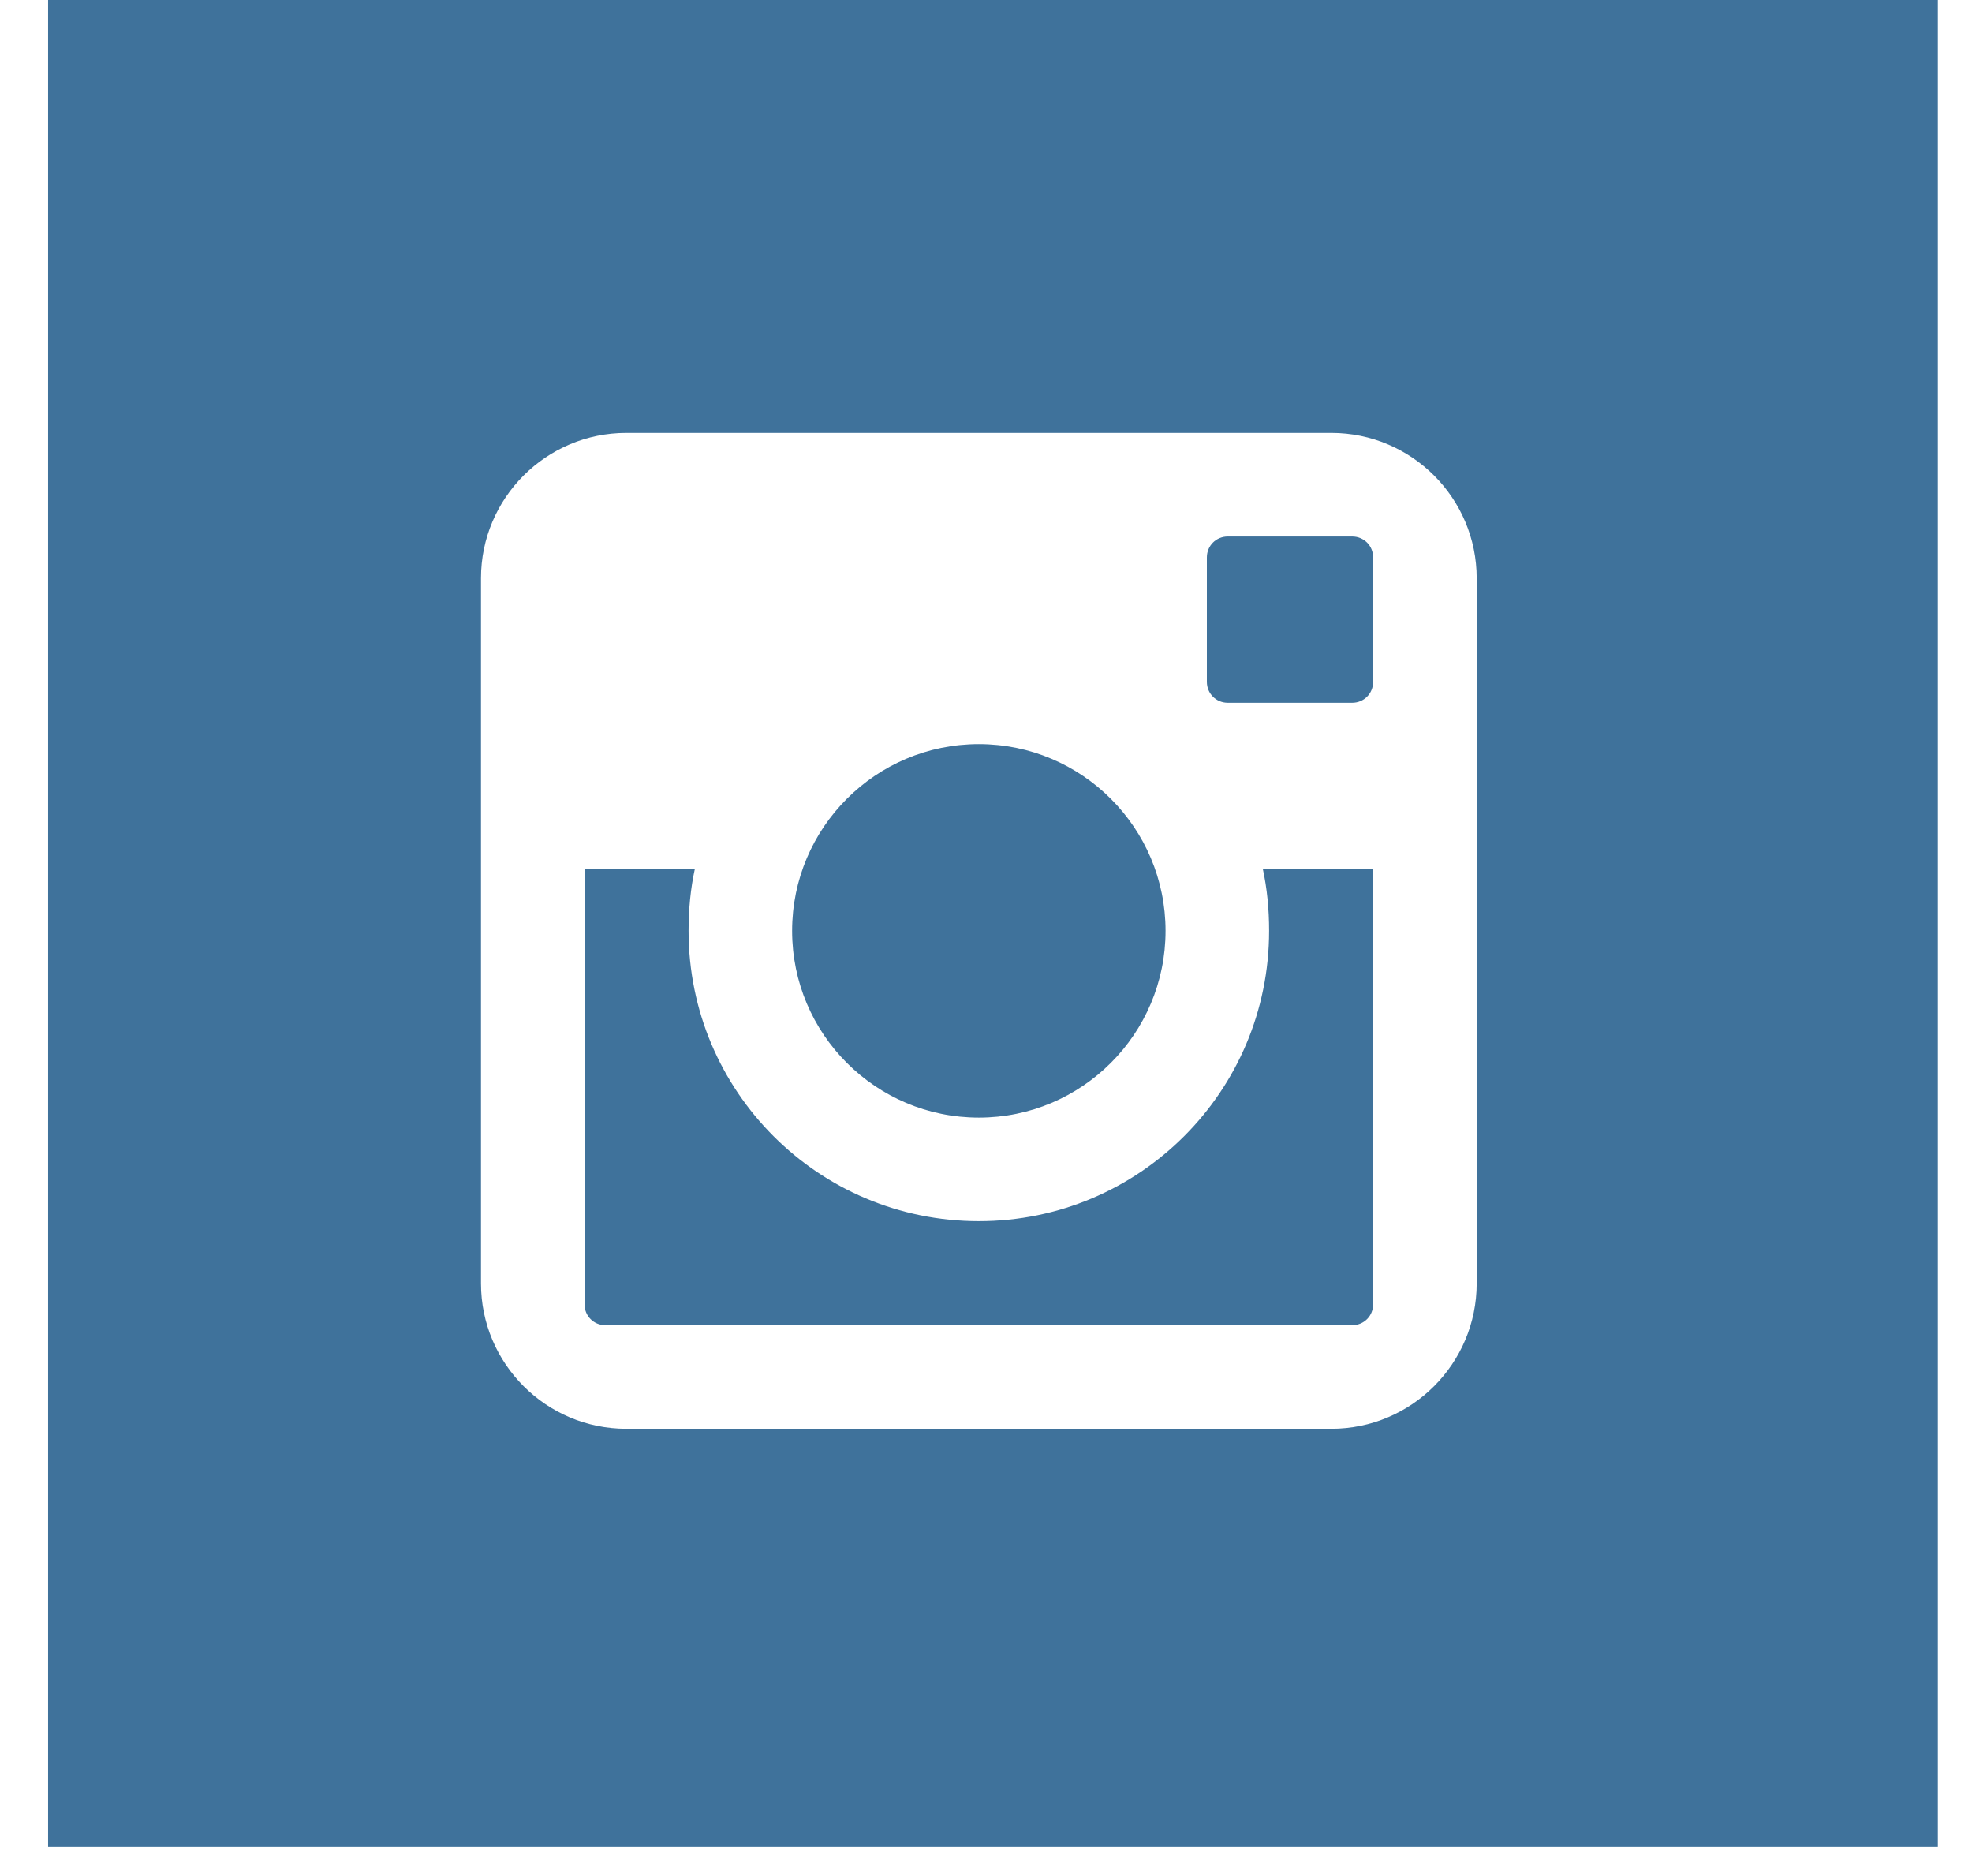
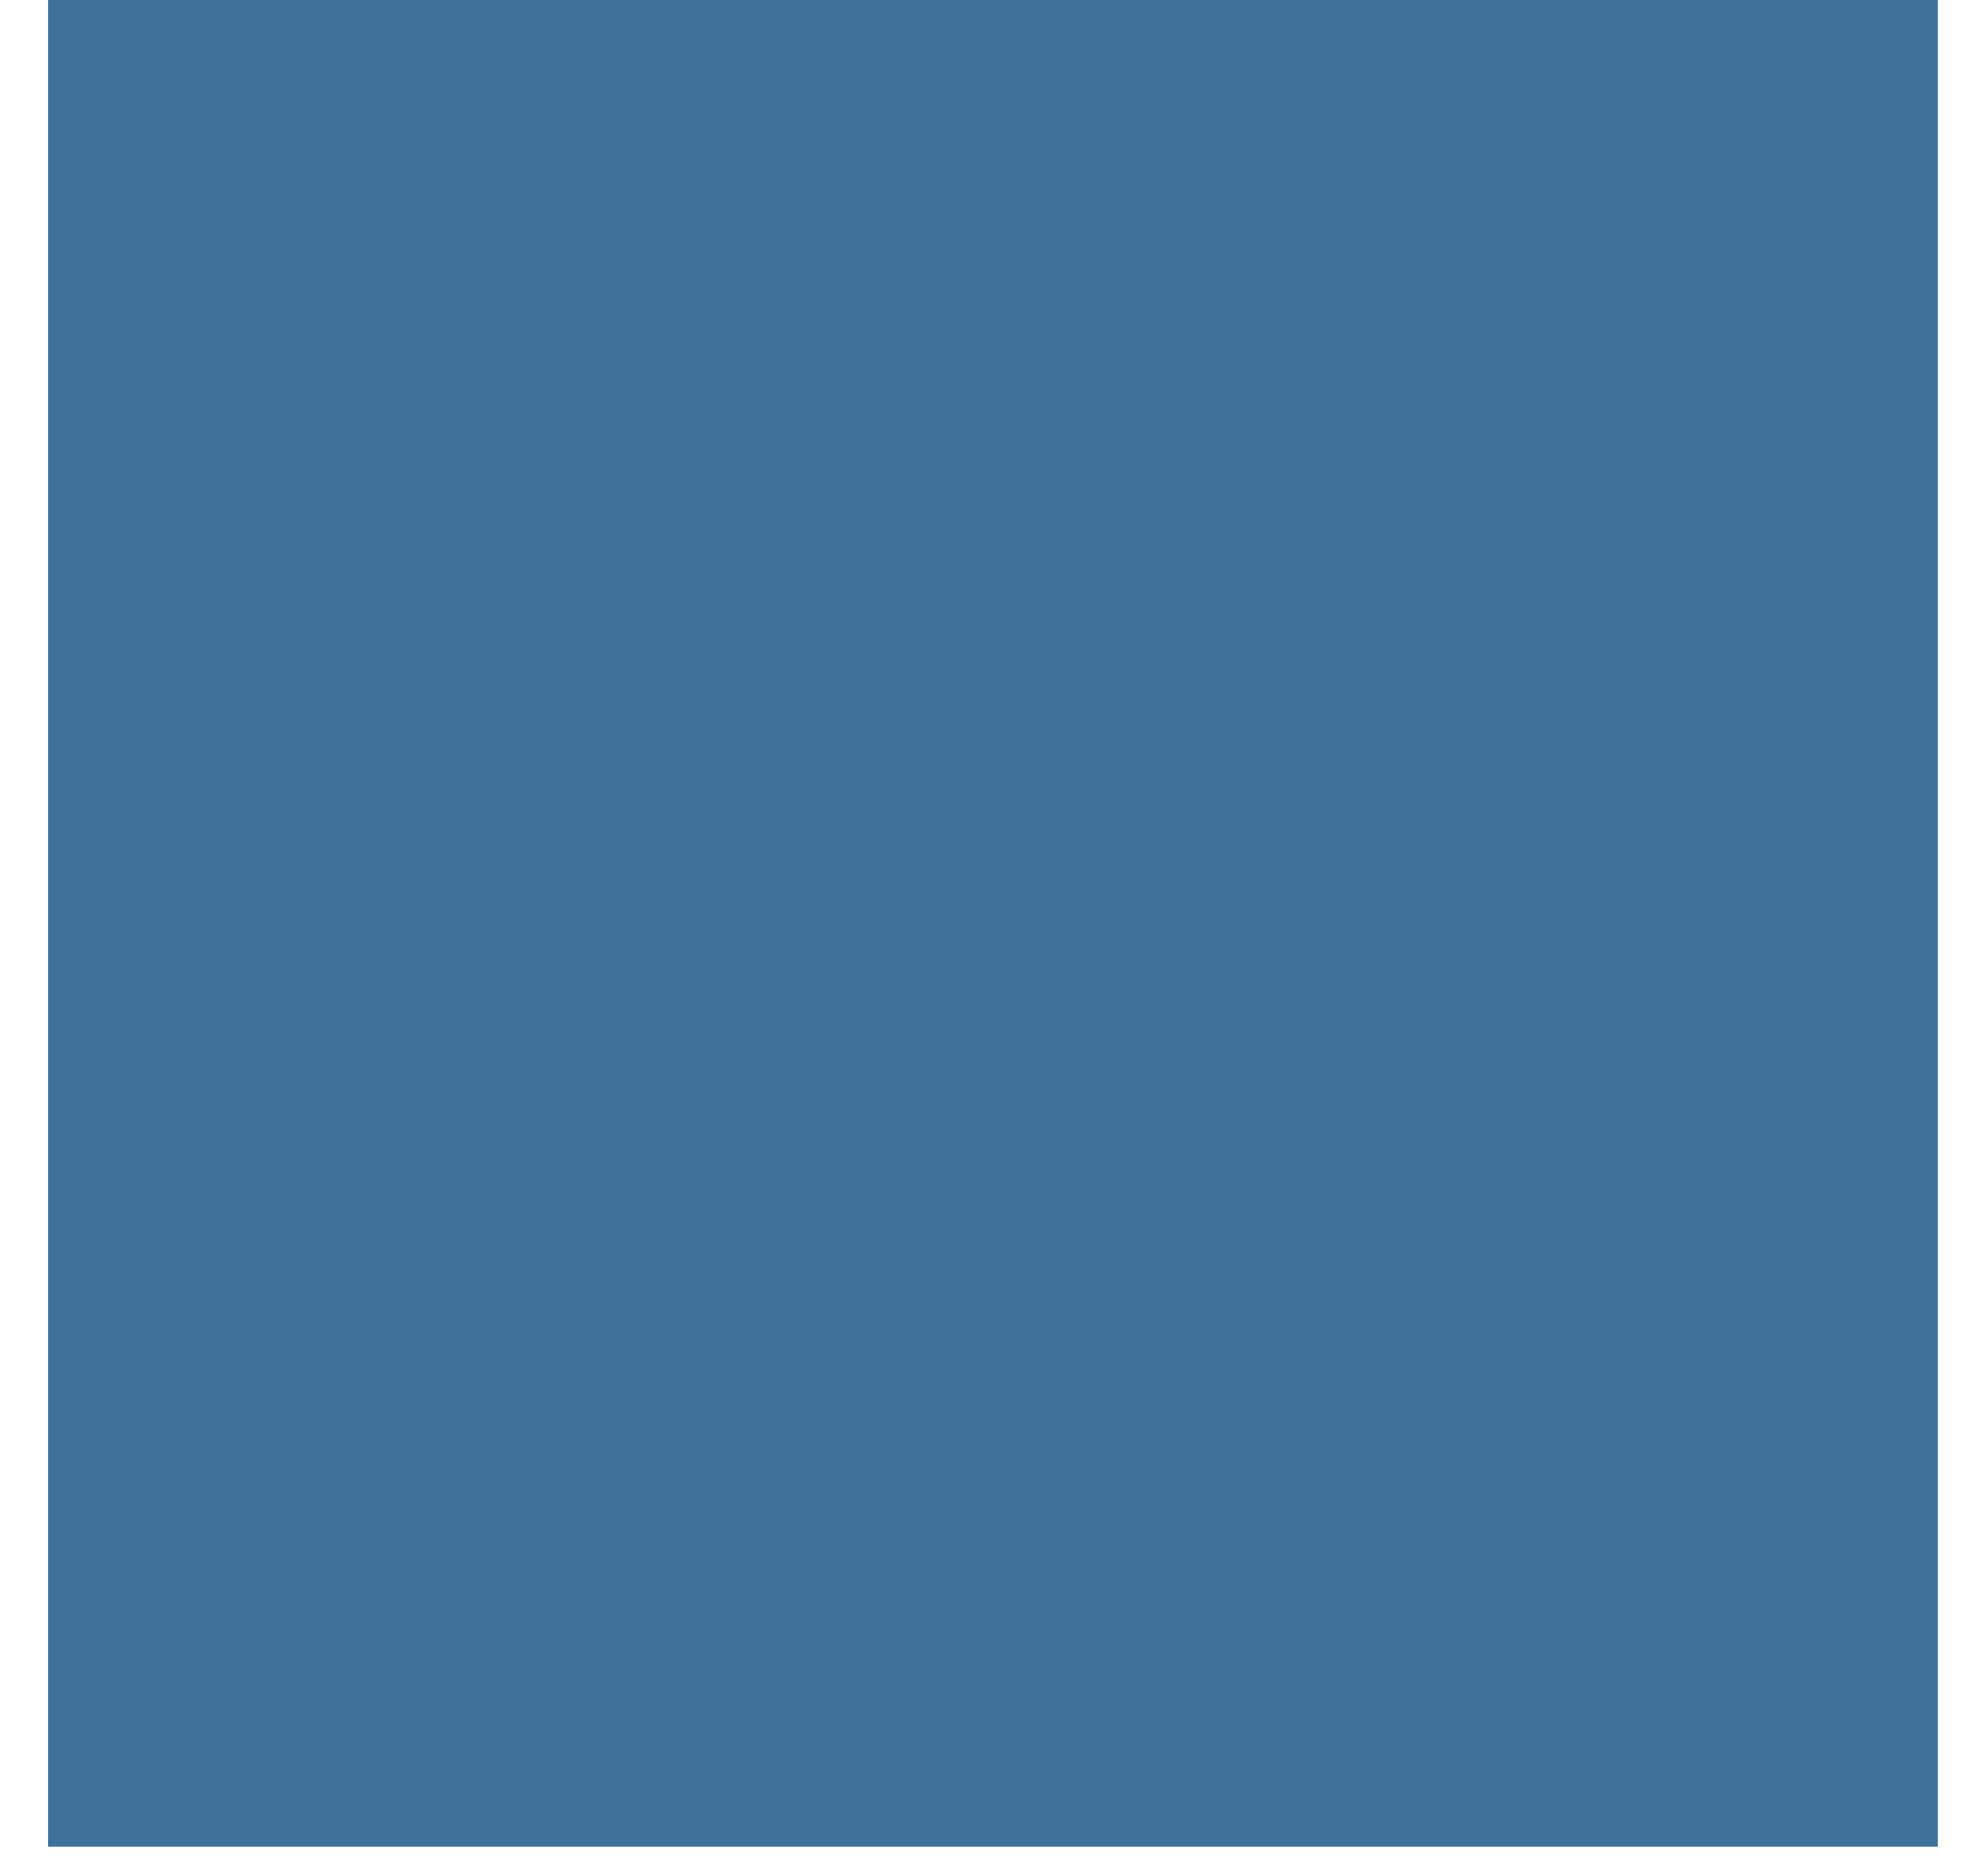
<svg xmlns="http://www.w3.org/2000/svg" width="41px" height="39px" viewBox="0 0 41 39" version="1.1">
  <title>Group</title>
  <desc>Created with Sketch.</desc>
  <defs />
  <g id="Page-1" stroke="none" stroke-width="1" fill="none" fill-rule="evenodd">
    <g id="Group">
      <rect id="Rectangle-2" fill="#FFFFFF" x="0" y="0" width="41" height="39" />
      <rect id="Rectangle" fill="#3F729B" x="1" y="0" width="39.29" height="38.39" />
-       <path d="M27.68,9 L13.022,9 C11.355,9 10,10.355 10,12.022 L10,26.68 C10,28.347 11.355,29.702 13.022,29.702 L27.68,29.702 C29.347,29.702 30.702,28.347 30.702,26.68 L30.702,12.022 C30.702,10.355 29.347,9 27.68,9 L27.68,9 Z M28.549,14.175 C28.549,14.418 28.357,14.61 28.114,14.61 L25.527,14.61 C25.284,14.61 25.092,14.418 25.092,14.175 L25.092,11.588 C25.092,11.345 25.284,11.153 25.527,11.153 L28.114,11.153 C28.357,11.153 28.549,11.345 28.549,11.588 L28.549,14.175 Z M20.351,15.469 C22.494,15.469 24.233,17.208 24.233,19.351 C24.233,21.494 22.494,23.233 20.351,23.233 C18.208,23.233 16.469,21.494 16.469,19.351 C16.469,17.208 18.208,15.469 20.351,15.469 L20.351,15.469 Z M28.549,27.114 C28.549,27.357 28.357,27.549 28.114,27.549 L12.588,27.549 C12.345,27.549 12.153,27.357 12.153,27.114 L12.153,18.057 L14.448,18.057 C14.357,18.472 14.316,18.906 14.316,19.351 C14.316,22.687 17.015,25.386 20.351,25.386 C23.687,25.386 26.386,22.687 26.386,19.351 C26.386,18.906 26.345,18.472 26.254,18.057 L28.549,18.057 L28.549,27.114 Z" id="Fill-4" fill="#FFFFFF" />
    </g>
  </g>
</svg>